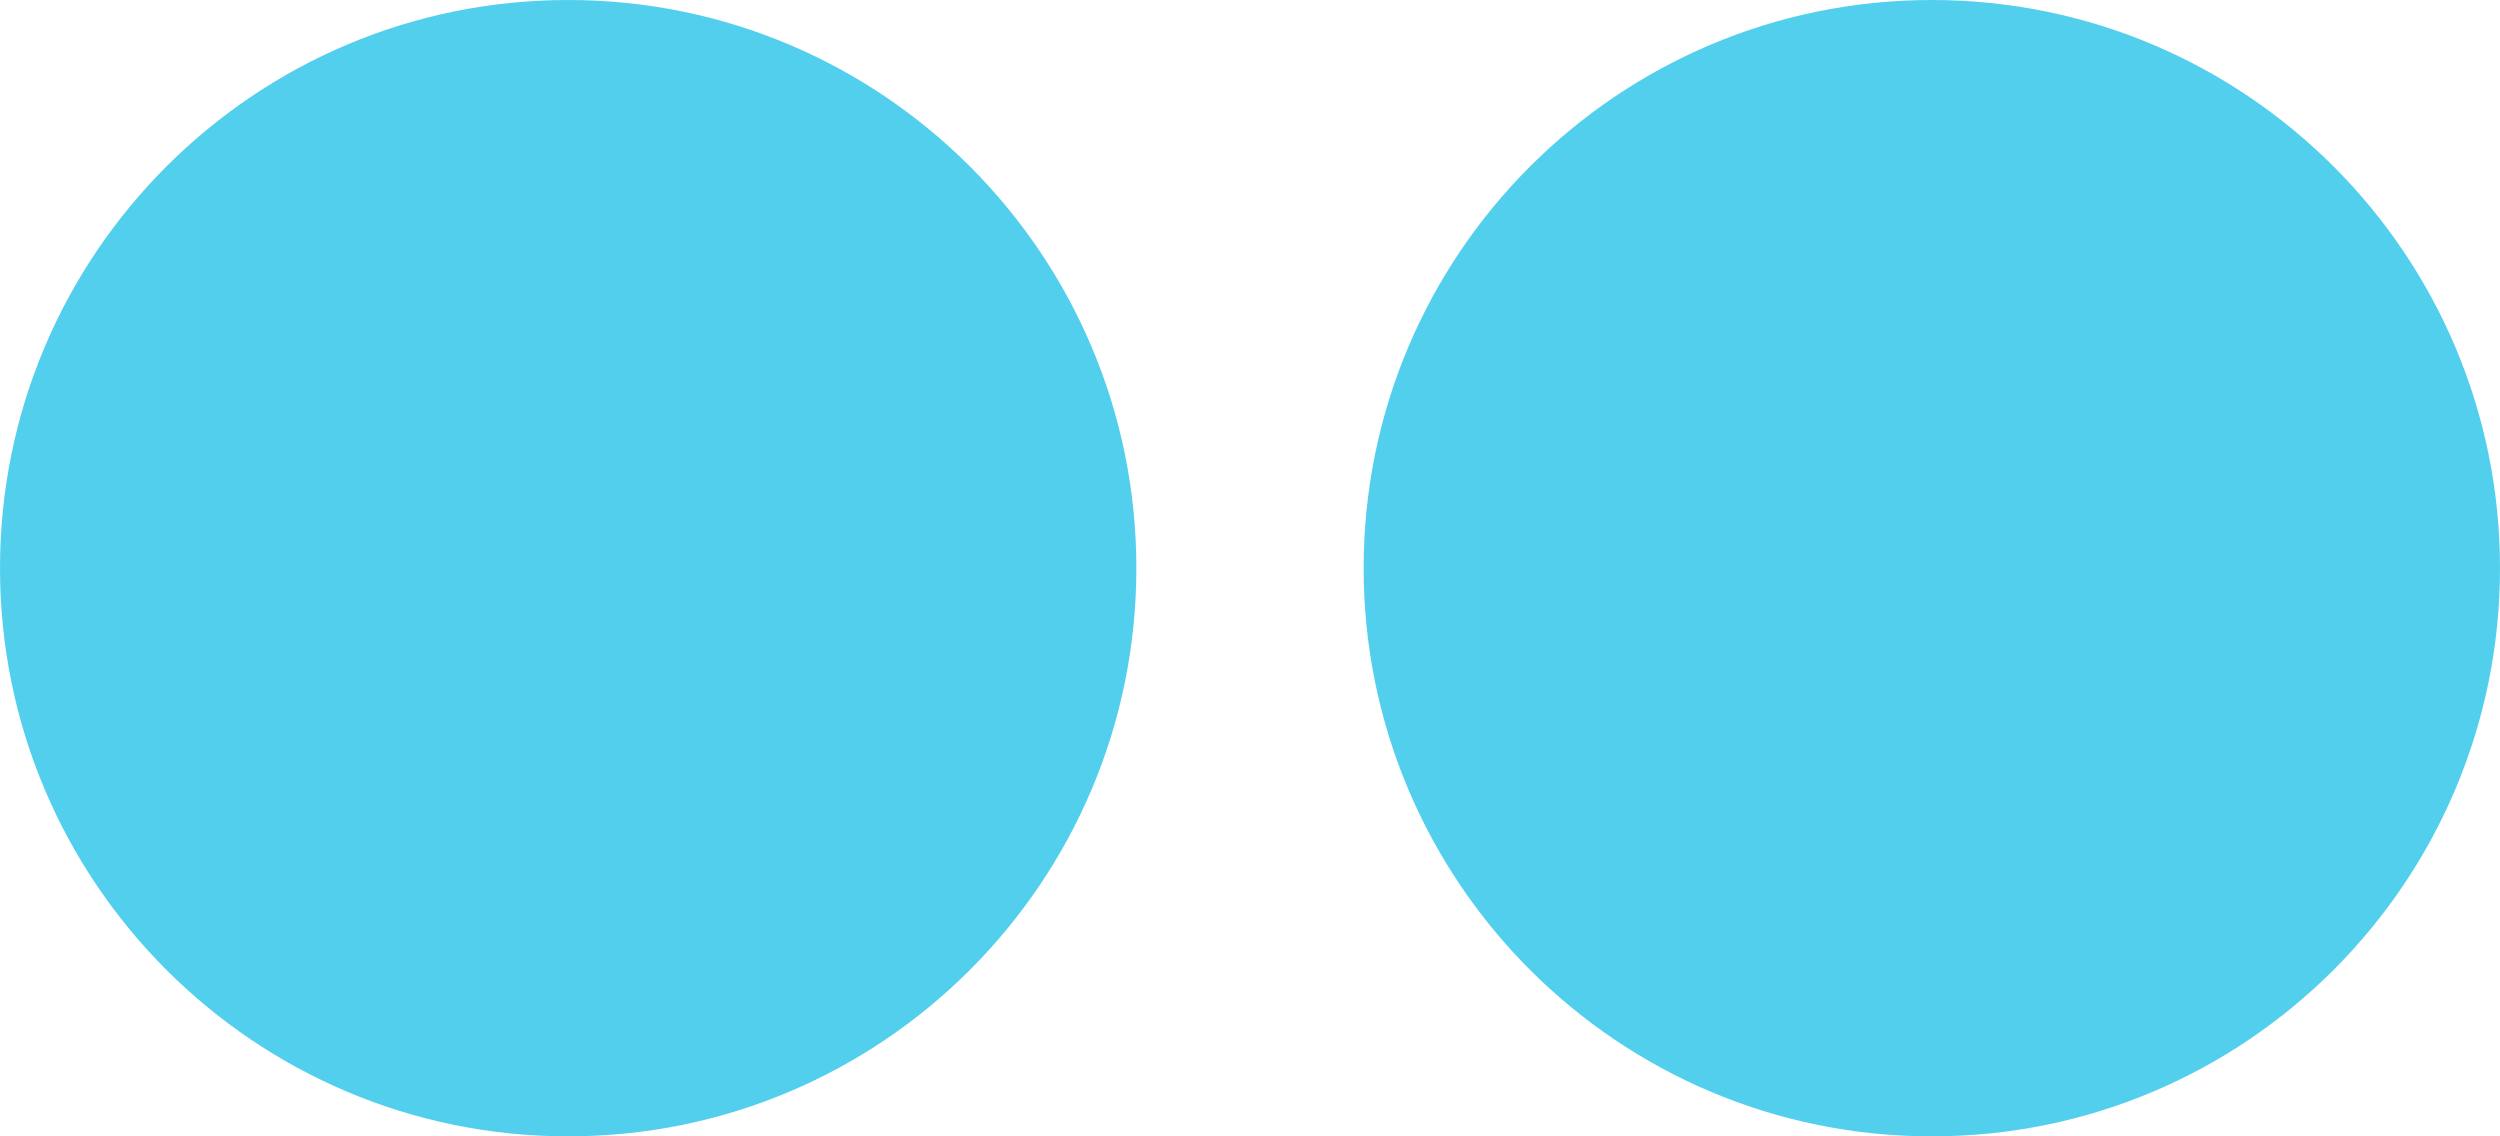
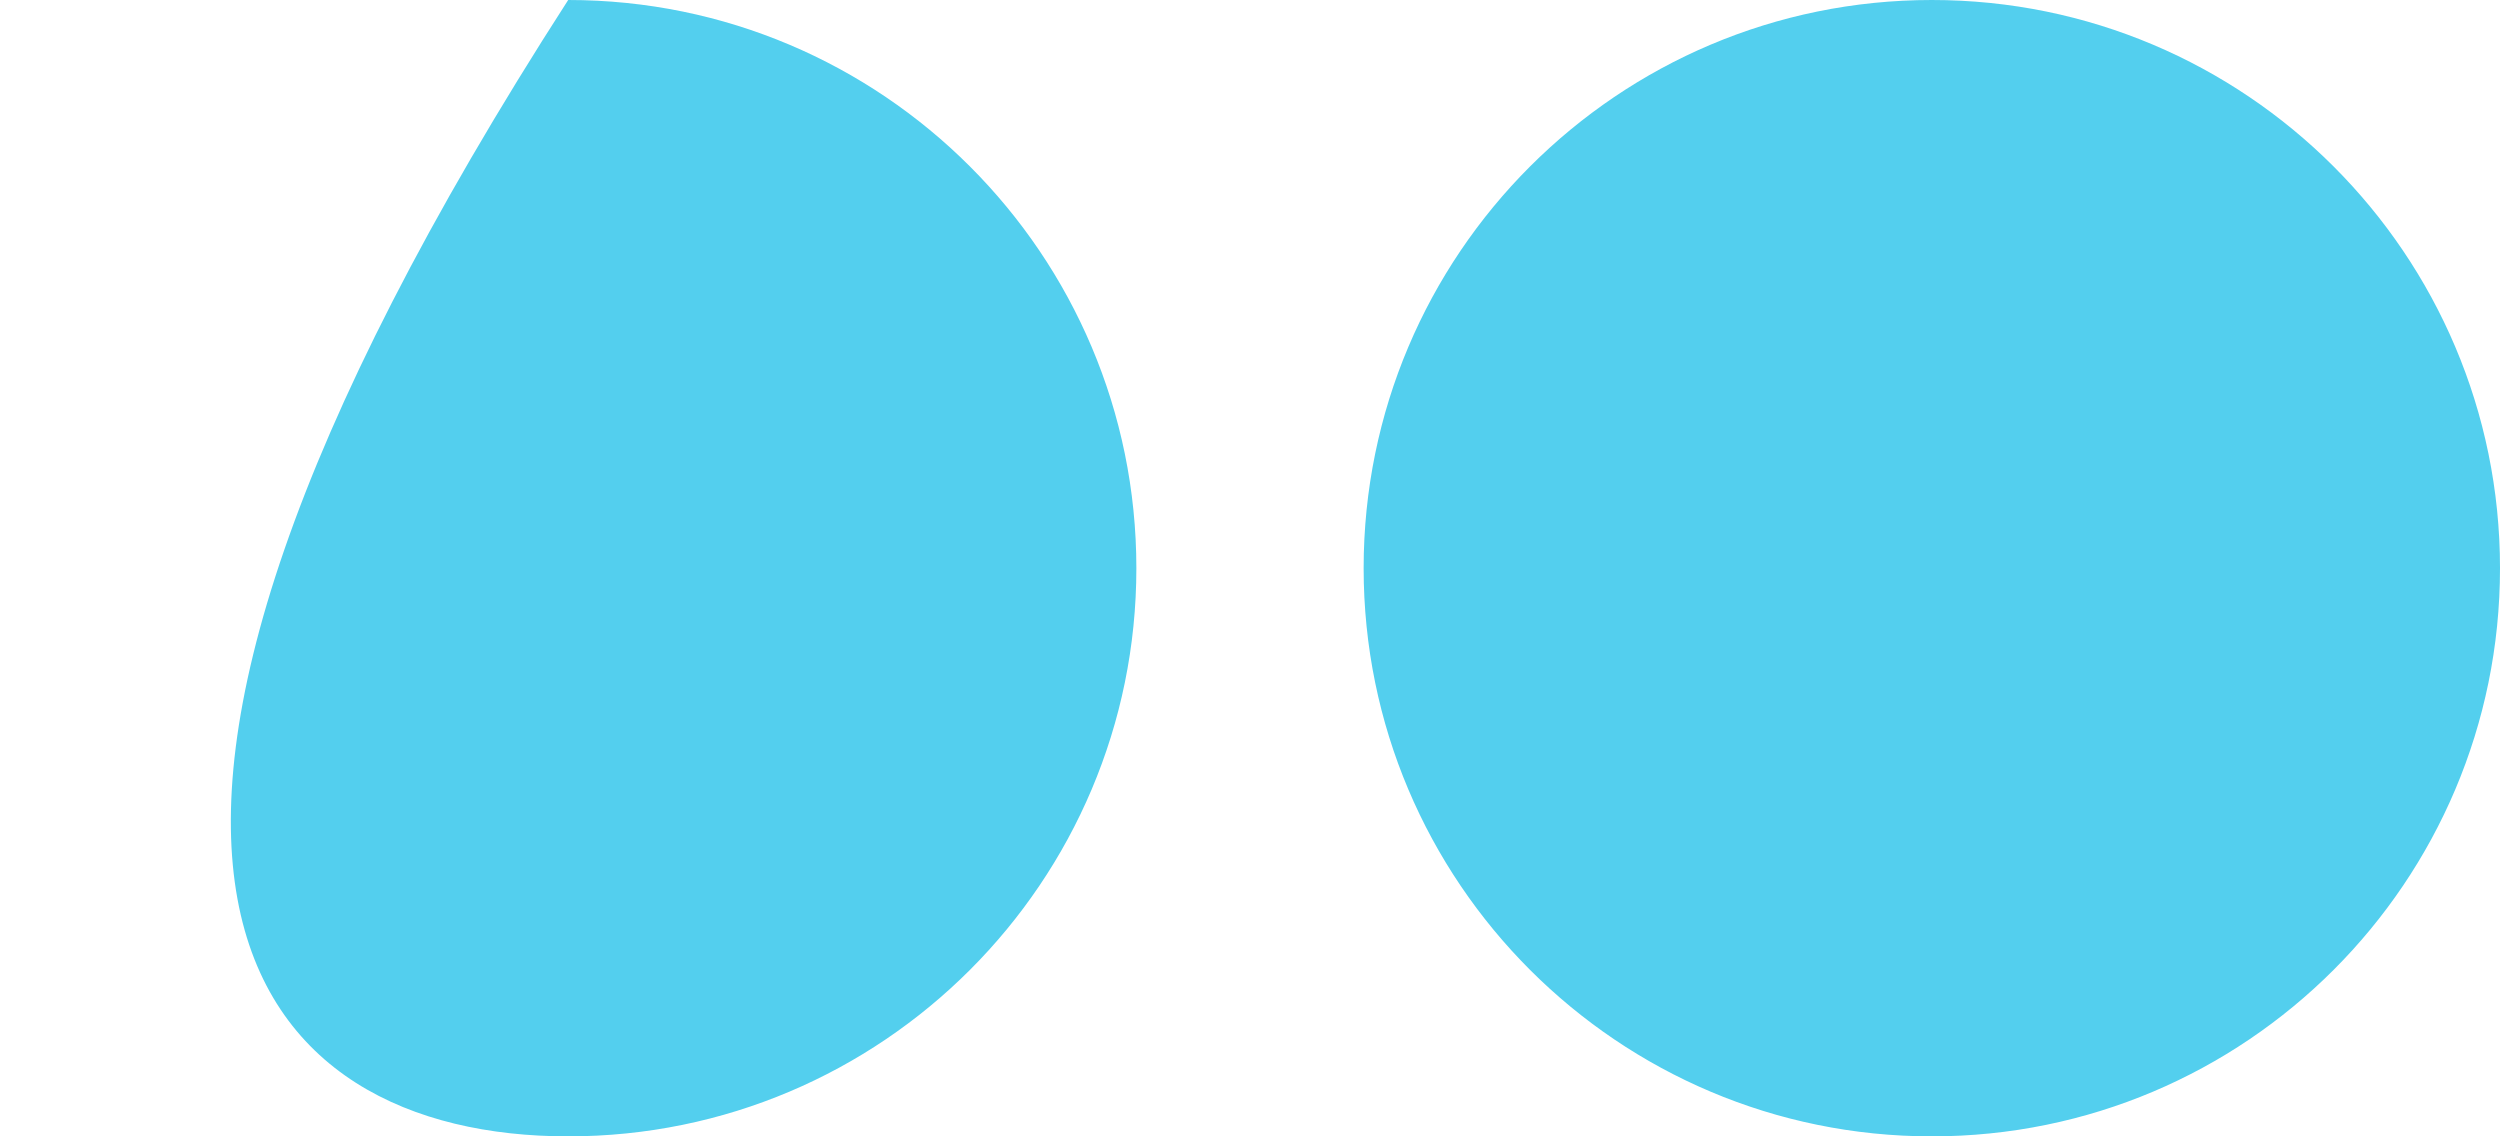
<svg xmlns="http://www.w3.org/2000/svg" width="22" height="10" viewBox="0 0 22 10" fill="none">
-   <path fill-rule="evenodd" clip-rule="evenodd" d="M5 10C7.761 10 10 7.761 10 5C10 2.239 7.761 0 5 0C2.239 0 0 2.239 0 5C0 7.761 2.239 10 5 10ZM17 10C19.761 10 22 7.761 22 5C22 2.239 19.761 0 17 0C14.239 0 12 2.239 12 5C12 7.761 14.239 10 17 10Z" fill="#53CFEE" />
+   <path fill-rule="evenodd" clip-rule="evenodd" d="M5 10C7.761 10 10 7.761 10 5C10 2.239 7.761 0 5 0C0 7.761 2.239 10 5 10ZM17 10C19.761 10 22 7.761 22 5C22 2.239 19.761 0 17 0C14.239 0 12 2.239 12 5C12 7.761 14.239 10 17 10Z" fill="#53CFEE" />
</svg>